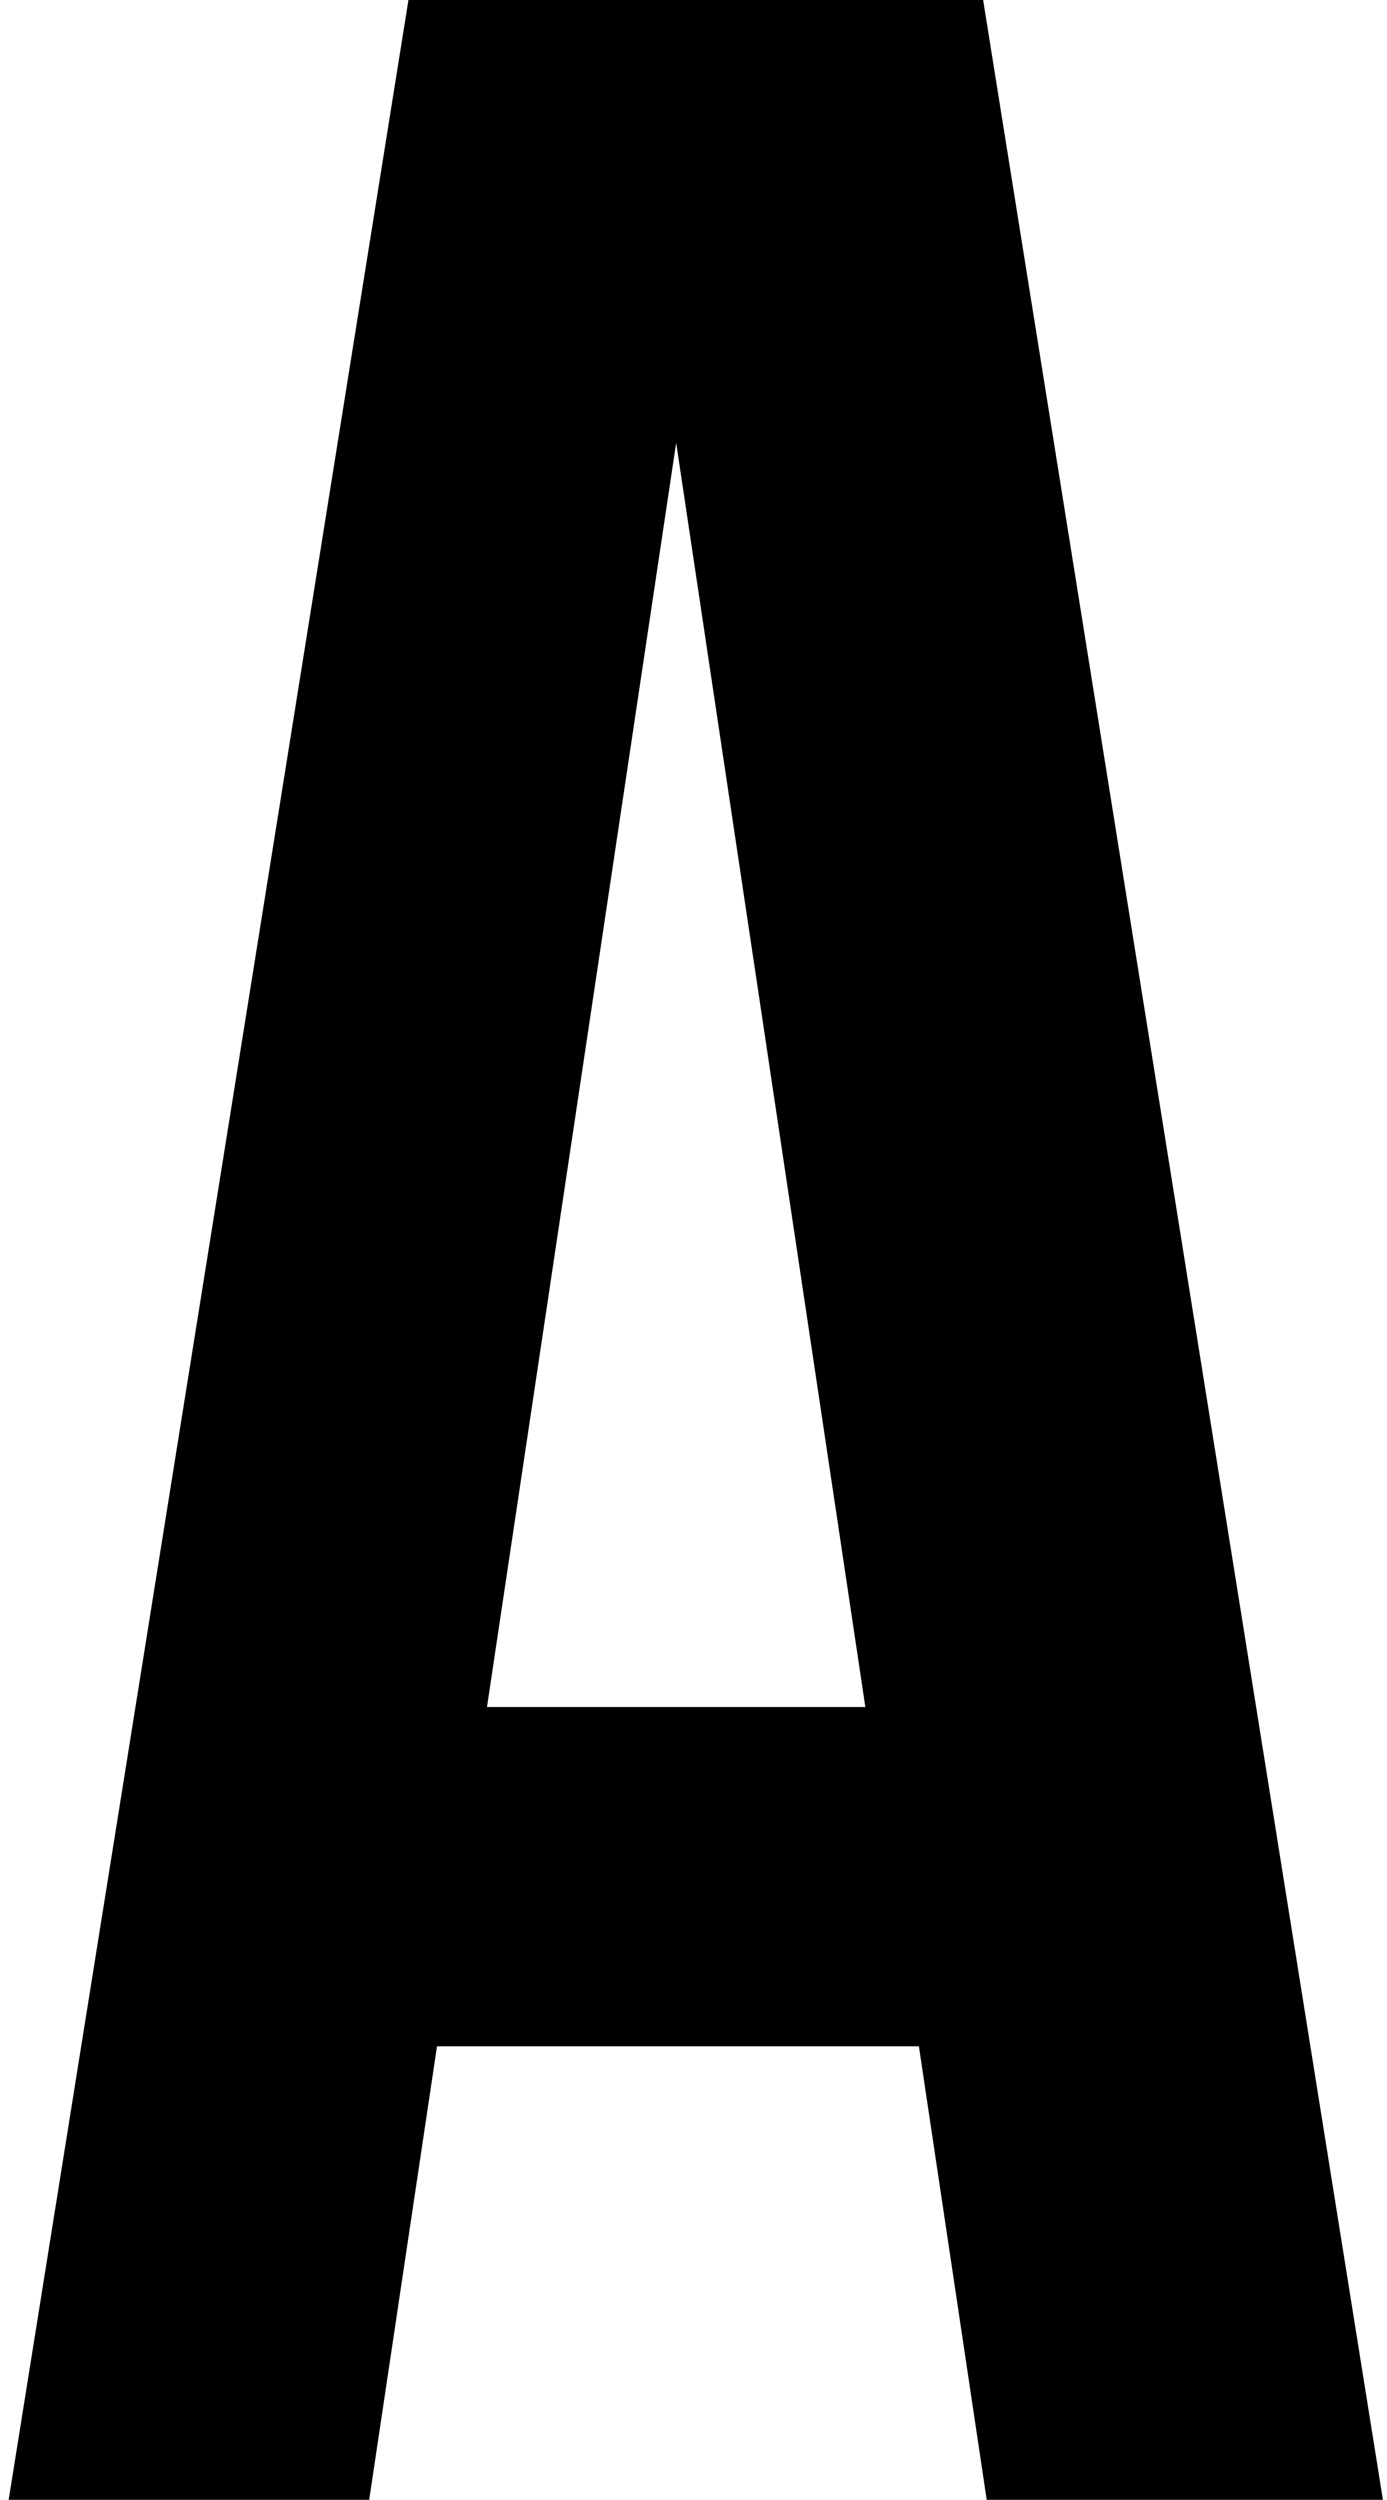
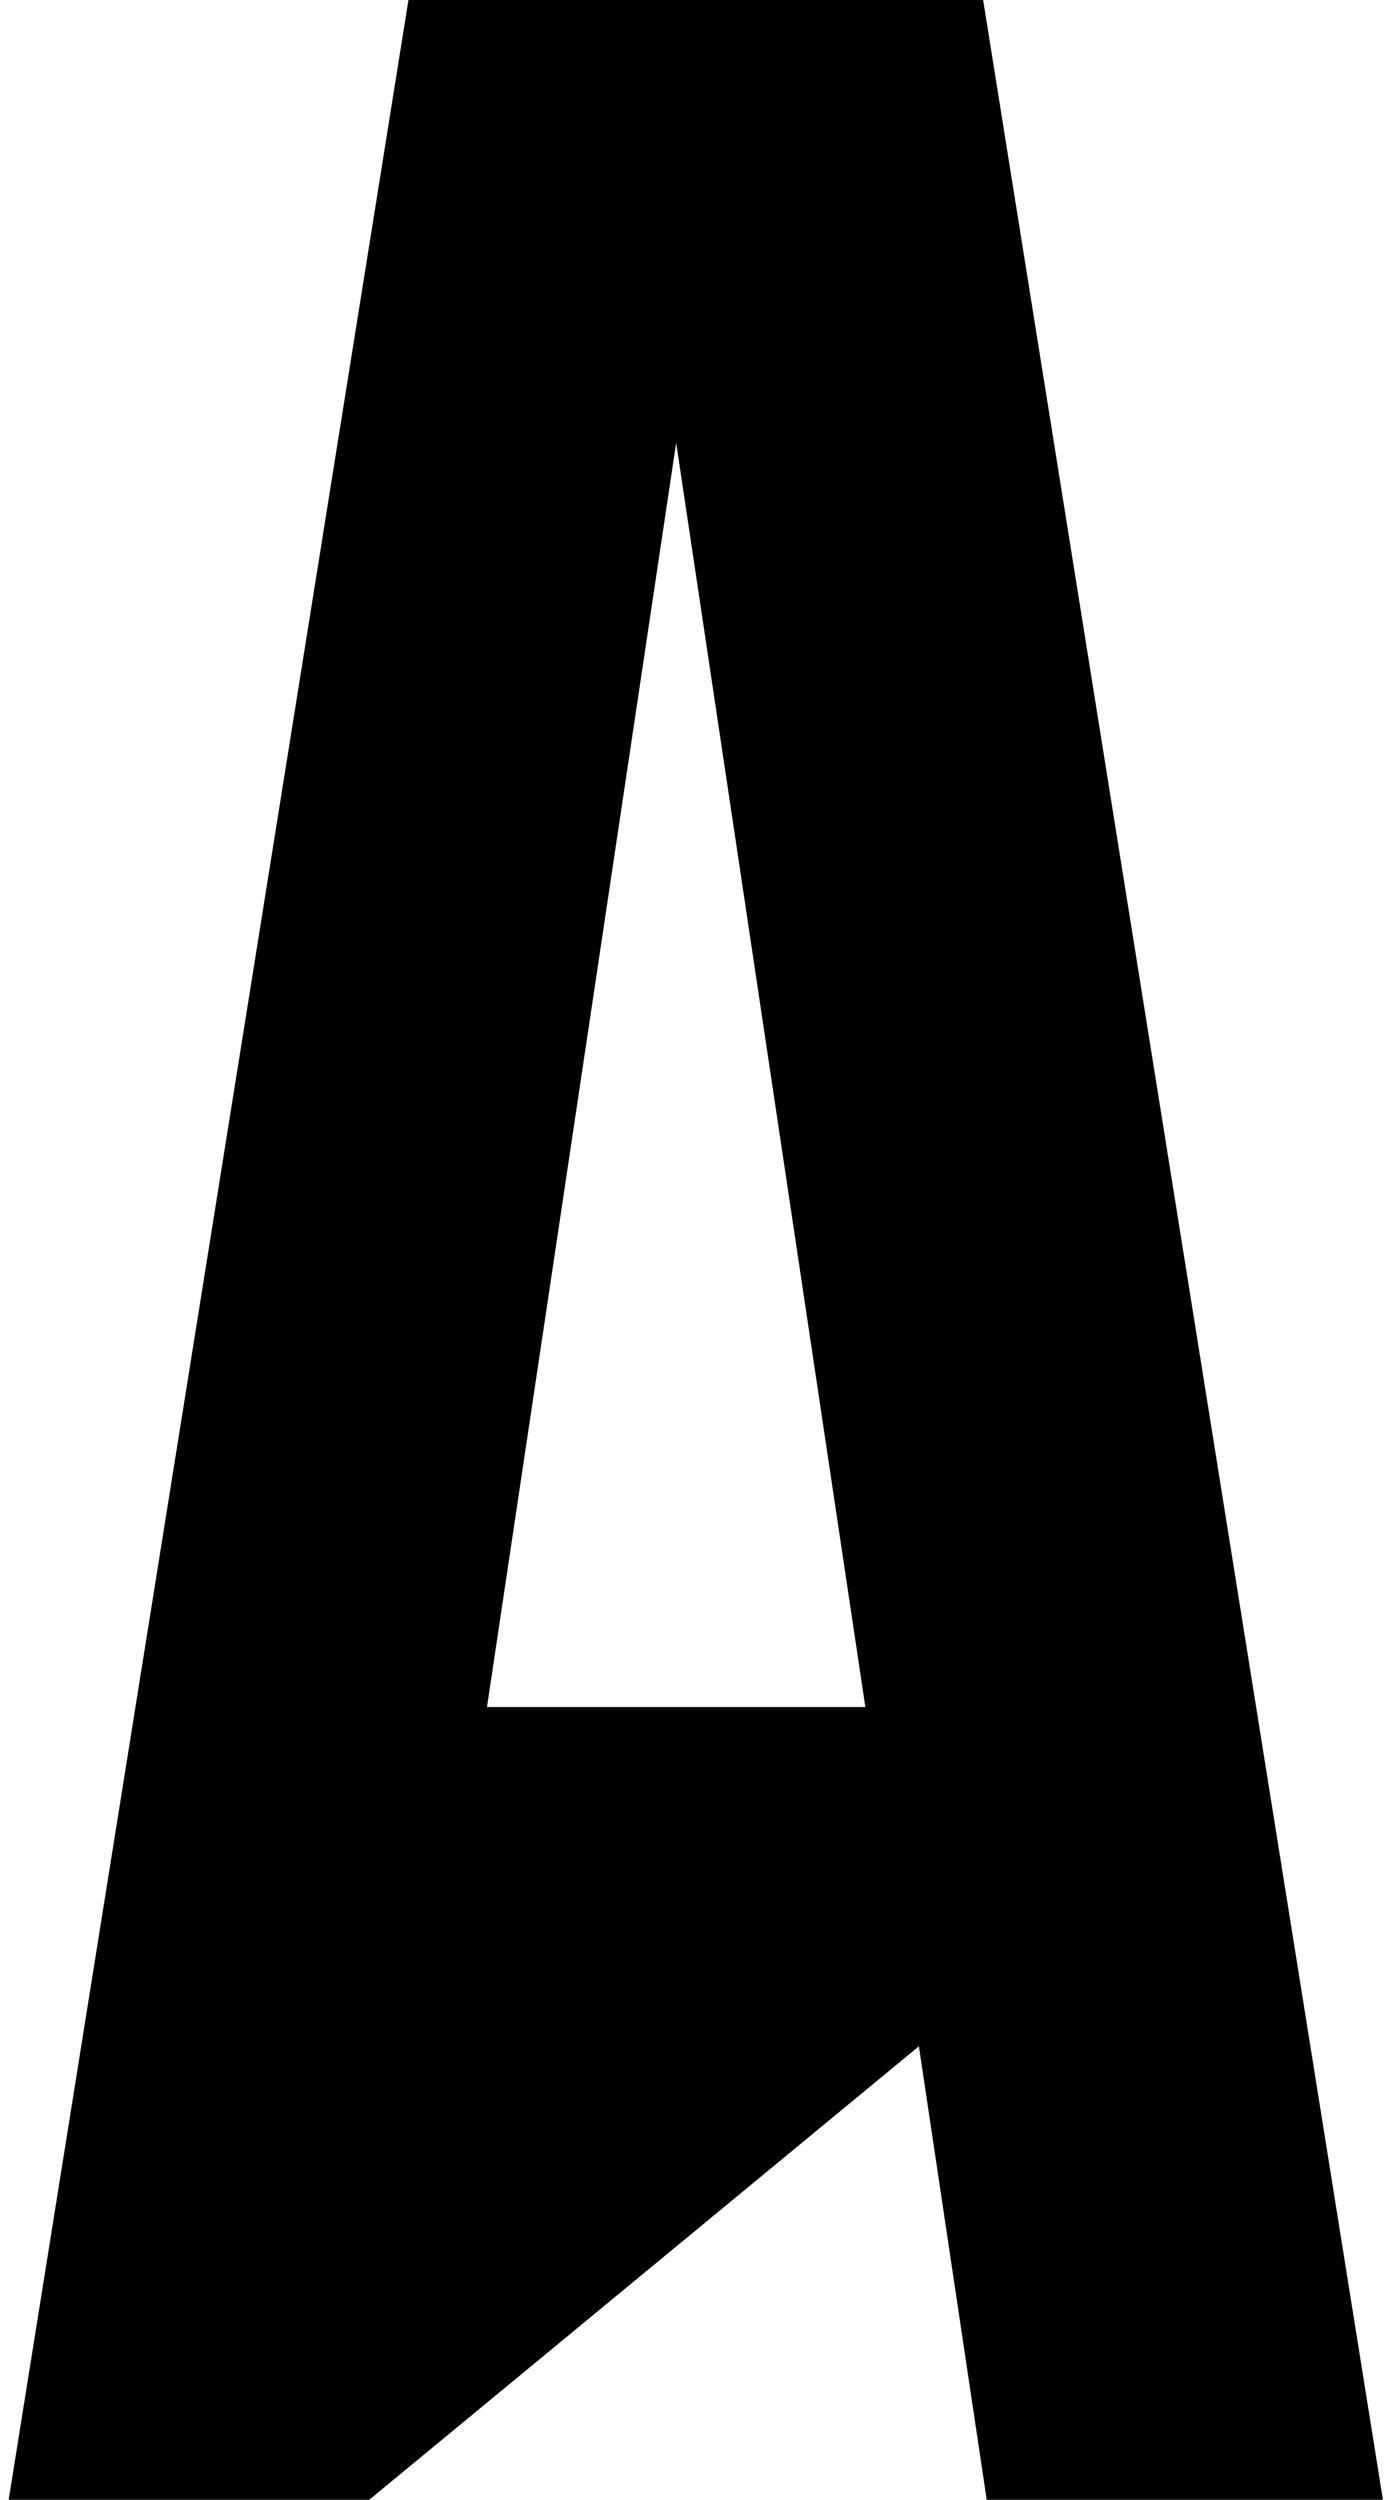
<svg xmlns="http://www.w3.org/2000/svg" width="136" height="245" viewBox="0 0 136 245" fill="none">
-   <path d="M135.6 245H96.75L90.1 200.55H42.85L36.2 245H0.85L40.05 -1.66893e-05H96.4L135.6 245ZM47.75 167.3H84.85L66.3 43.4L47.75 167.3Z" fill="black" />
+   <path d="M135.6 245H96.75L90.1 200.55L36.2 245H0.85L40.05 -1.66893e-05H96.4L135.6 245ZM47.75 167.3H84.85L66.3 43.4L47.75 167.3Z" fill="black" />
</svg>